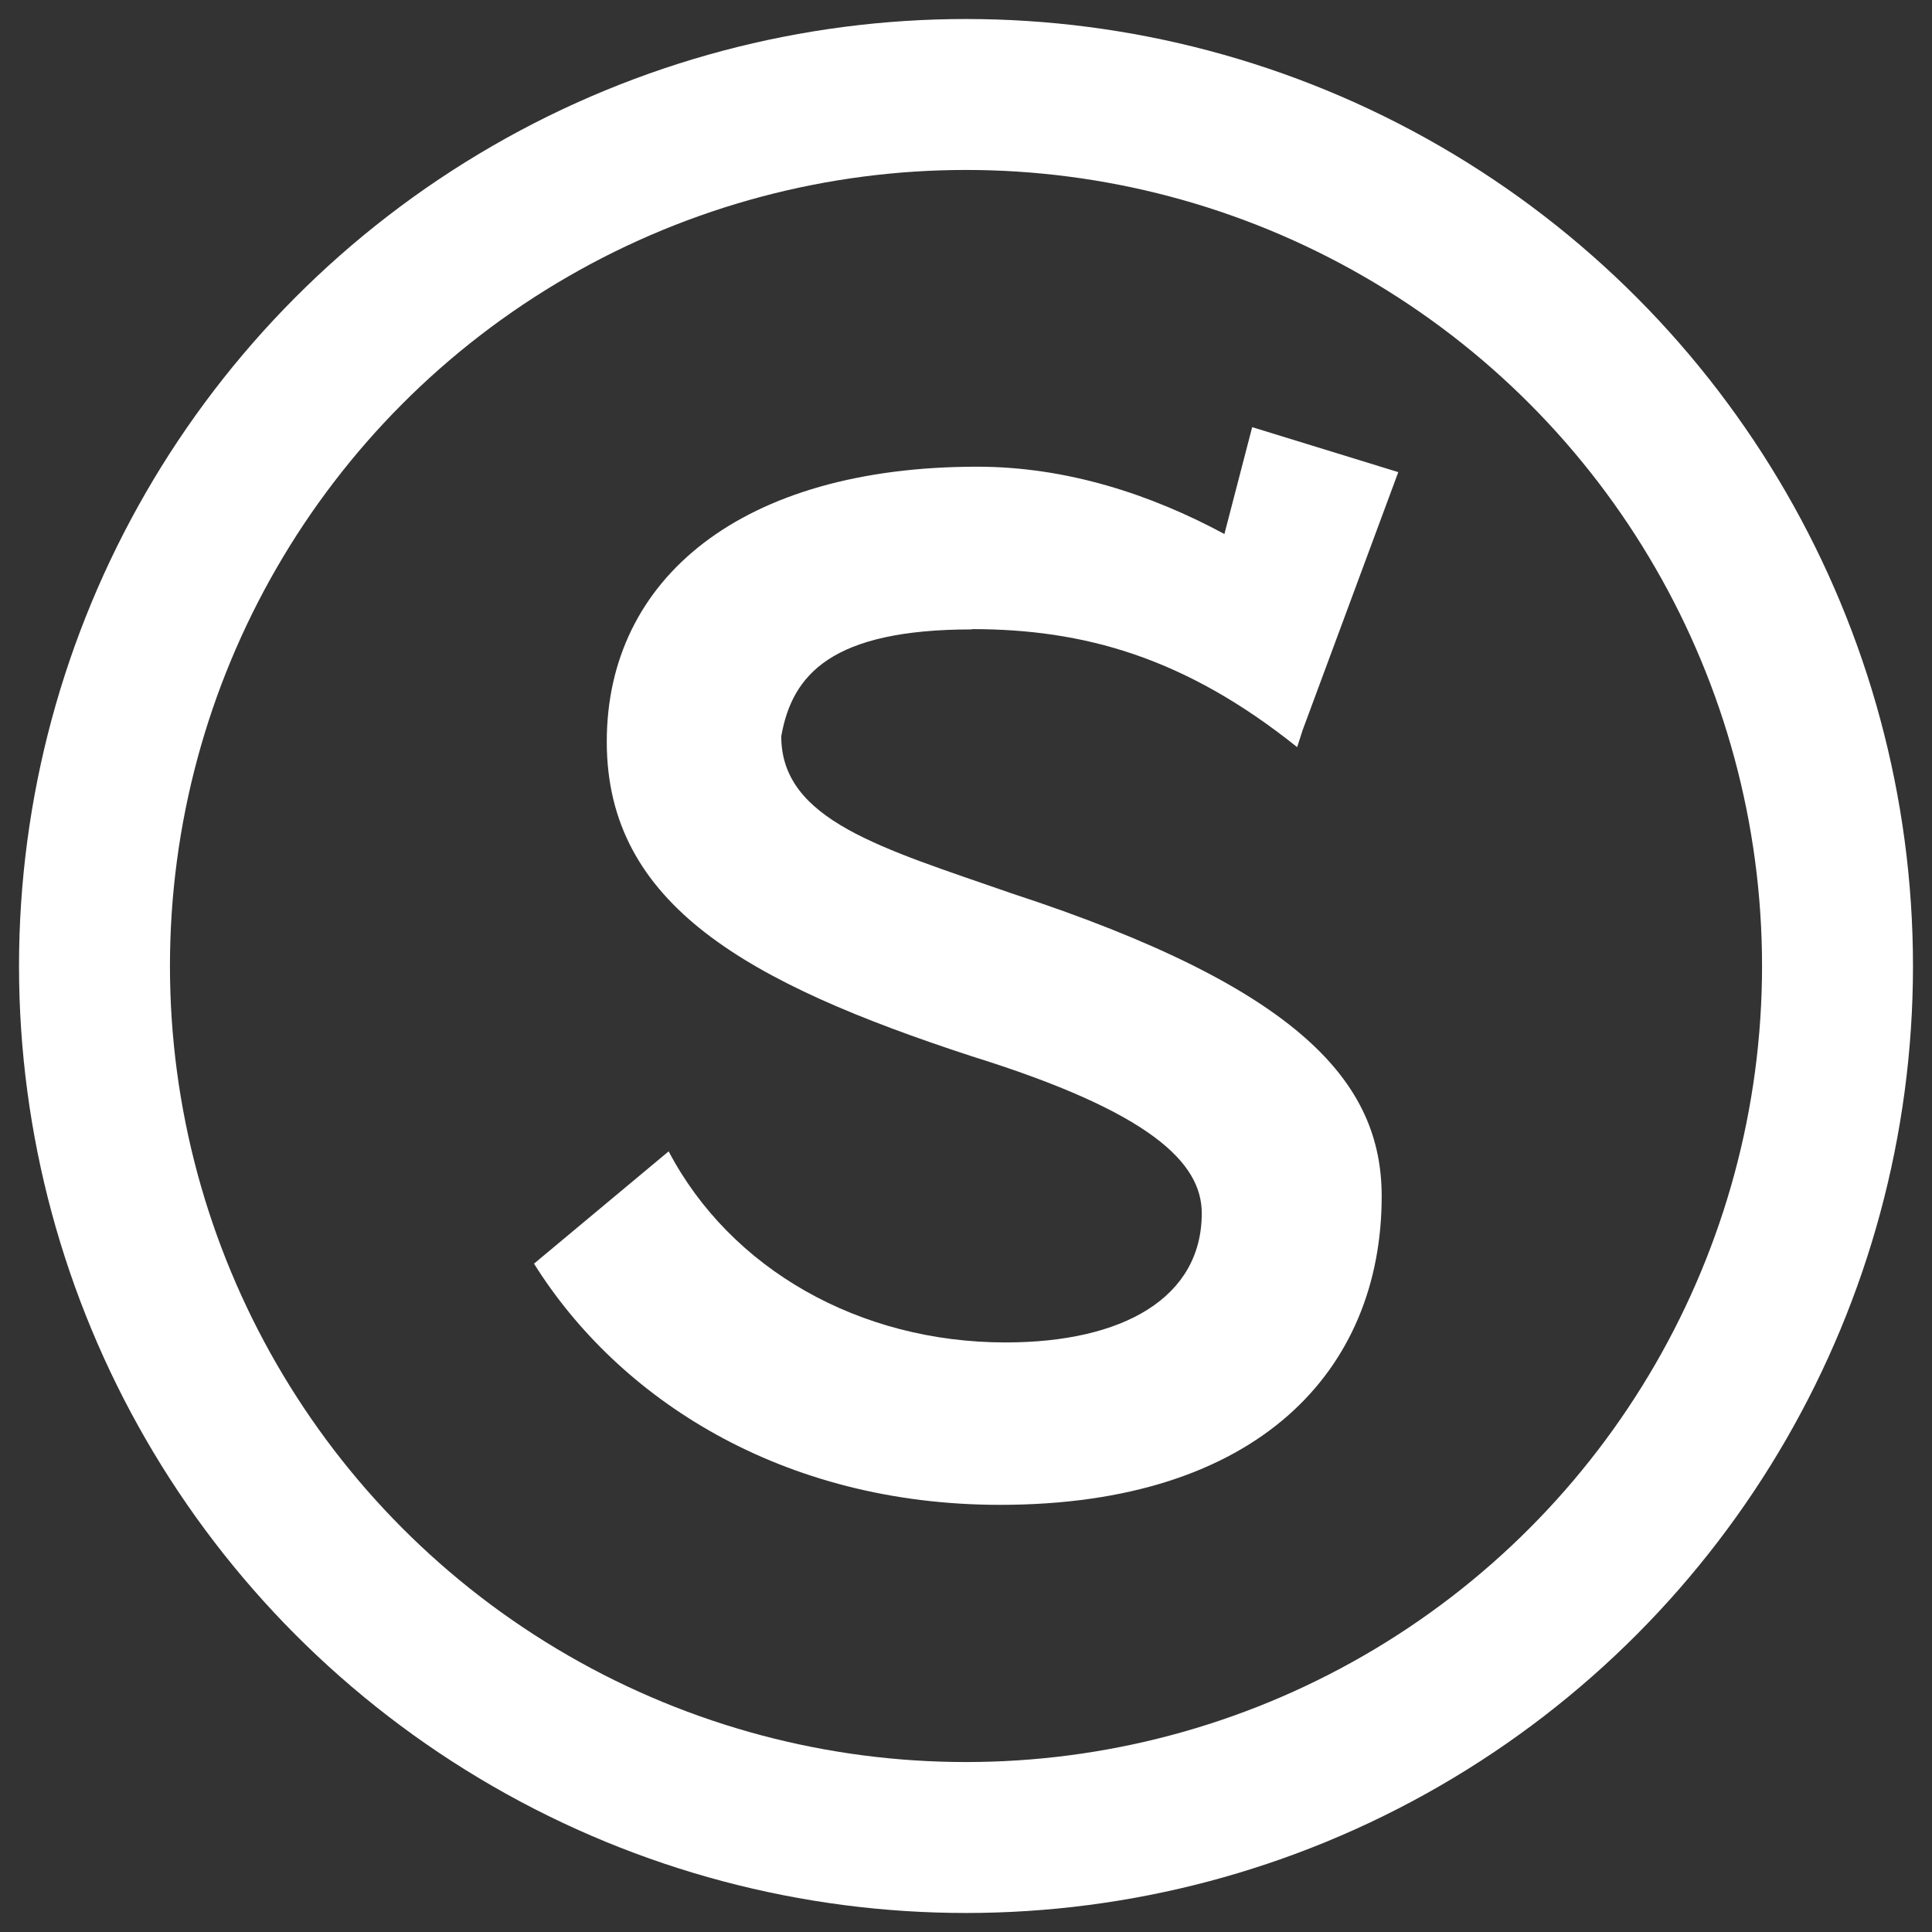
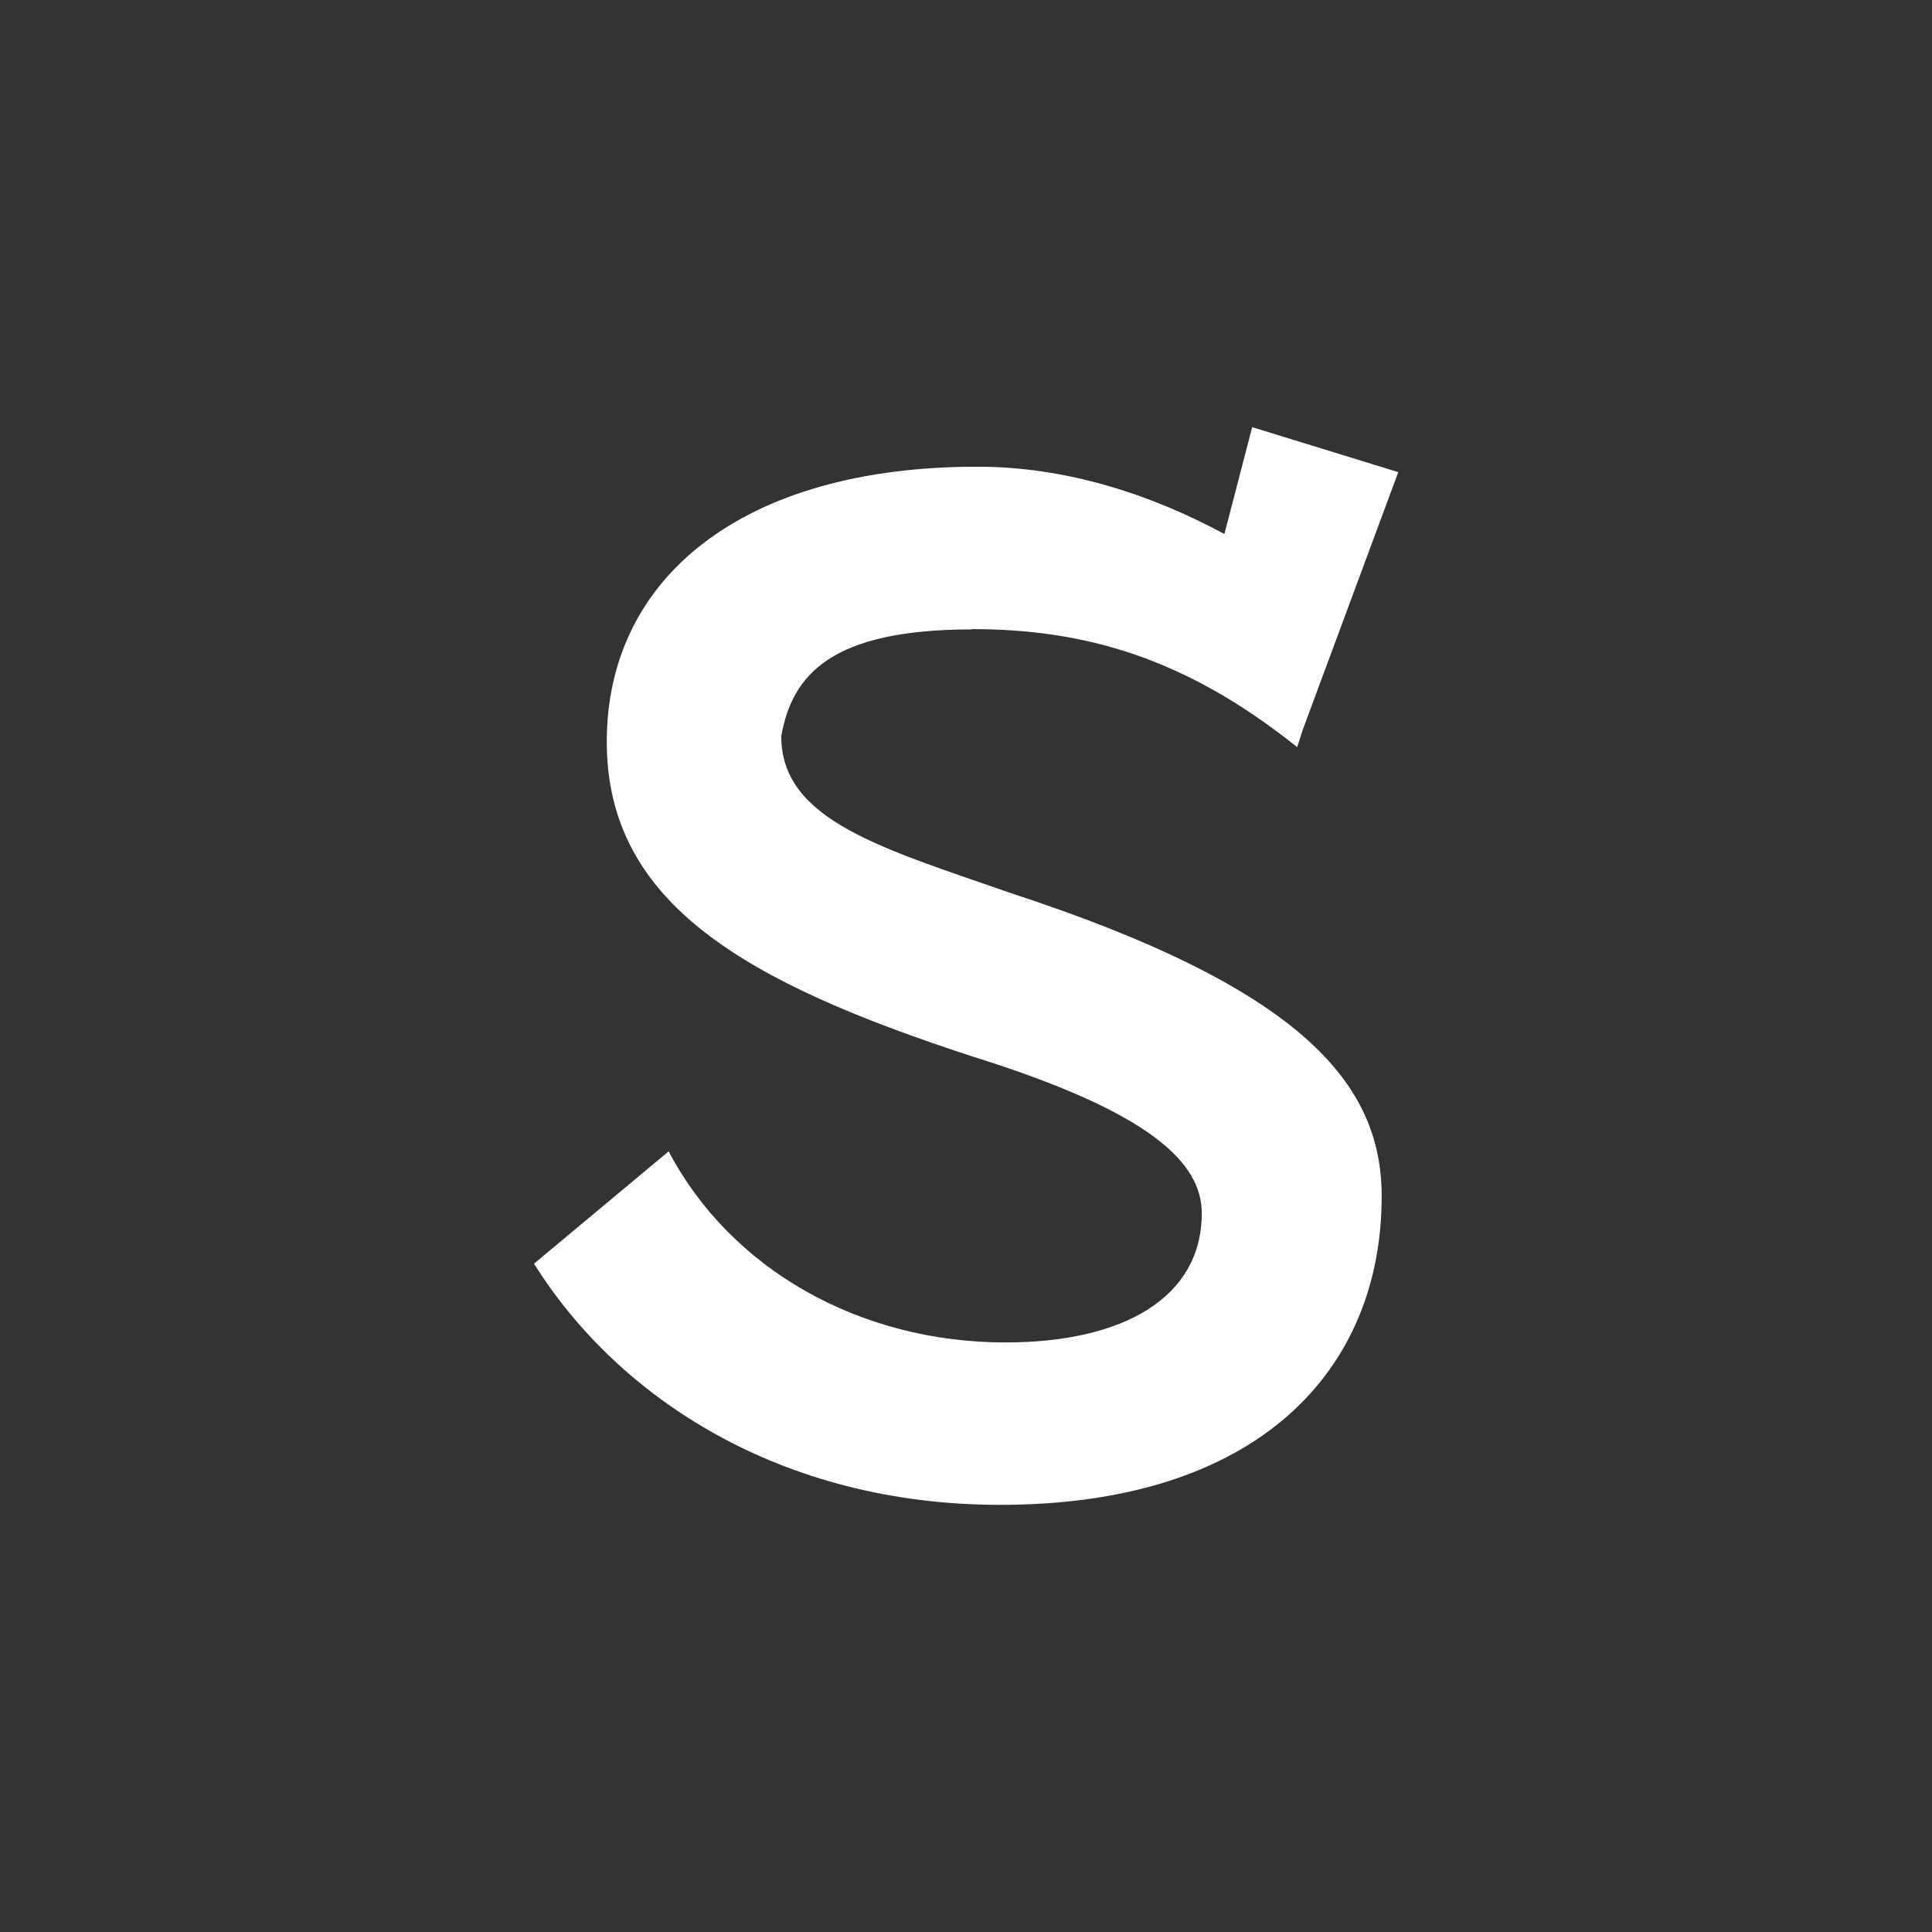
<svg xmlns="http://www.w3.org/2000/svg" id="bfLayer_1" viewBox="0 0 64 64" width="64" height="64">
  <rect x="0" y="0" width="64" height="64" fill="#333333" stroke="none" />
  <defs>
    <style>.bfcls-1{fill:#fff}.bfcls-2{fill:none;stroke:#fff;stroke-miterlimit:10;stroke-width:5px}</style>
  </defs>
  <path class="bfcls-1" d="M32.19 20.84c3.71 0 7.06.93 10.78 3.91l.18-.56 3.17-8.55-4.84-1.49-.92 3.54c-2.43-1.31-5.22-2.23-8.19-2.23-7.81 0-12.27 3.71-12.27 9.11s4.66 7.99 12.09 10.42c5.94 1.85 7.62 3.53 7.62 5.2 0 2.79-2.59 4.28-6.5 4.28-4.84 0-9.11-2.43-11.16-6.33l-4.46 3.72c2.79 4.46 8.19 7.99 15.44 7.99 8.55 0 12.64-4.46 12.64-10.22 0-3.72-2.61-6.88-12.27-10.04-4.27-1.49-7.62-2.41-7.62-5.2.36-2.05 1.67-3.54 6.32-3.54z" />
-   <circle class="bfcls-2" cx="32" cy="32" r="28.87" />
</svg>